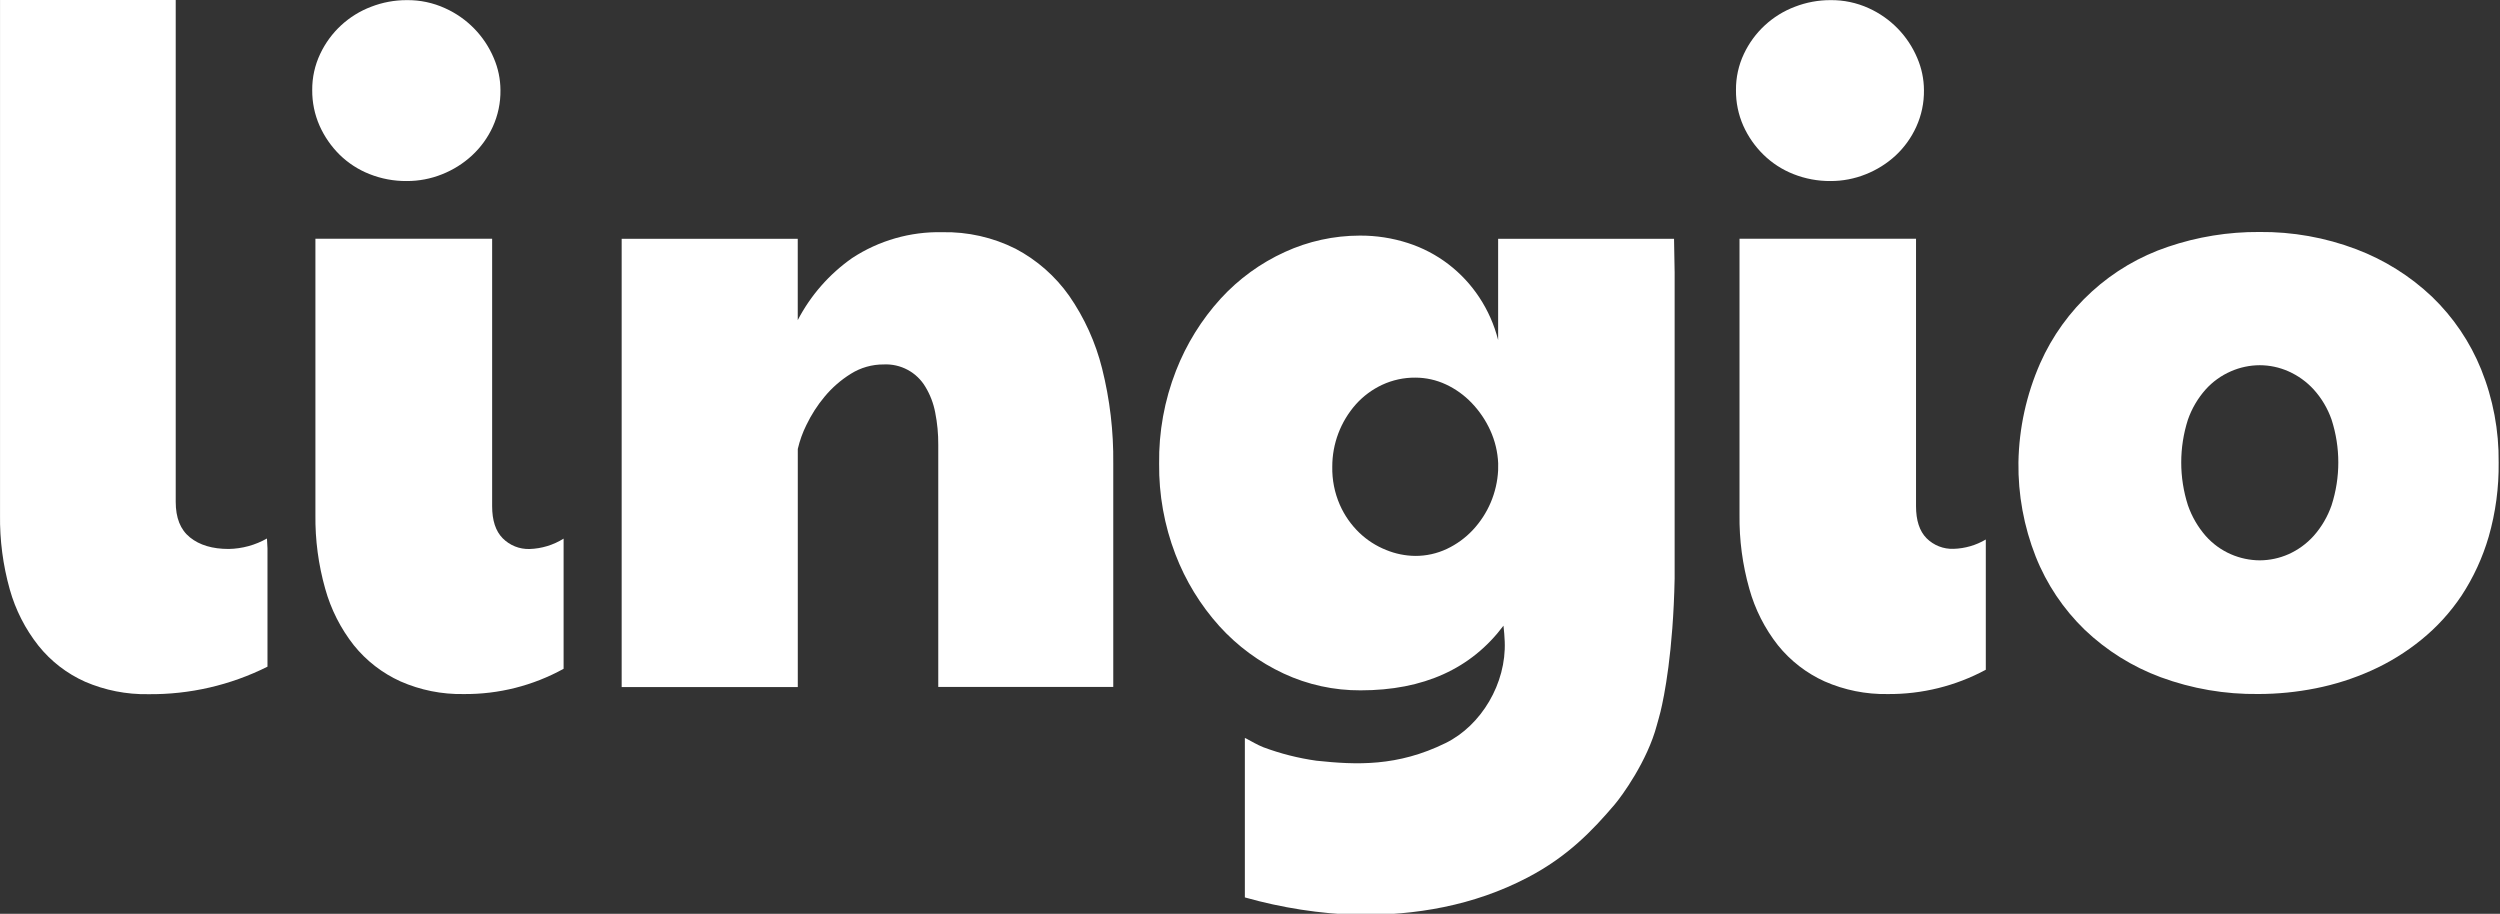
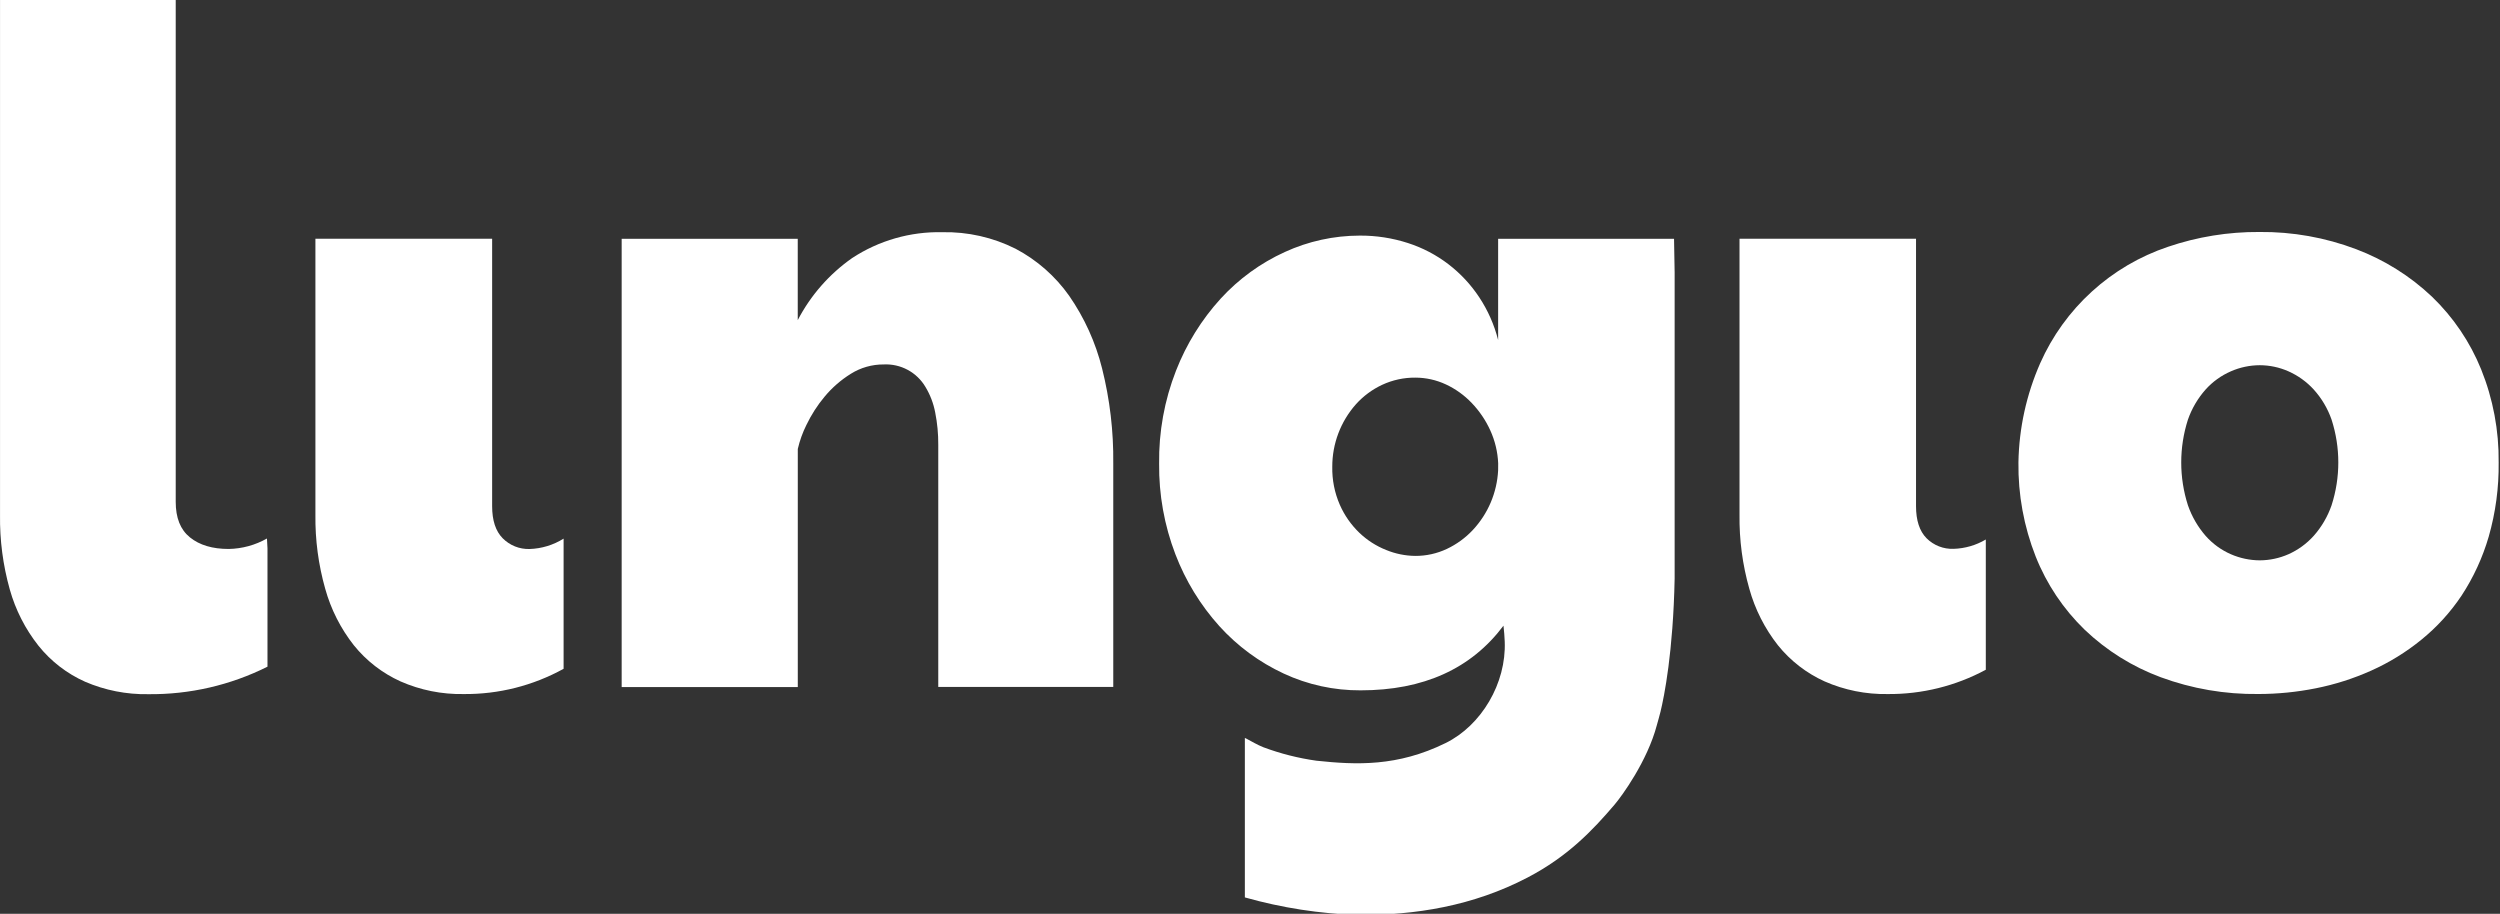
<svg xmlns="http://www.w3.org/2000/svg" width="580" height="212" viewBox="0 0 580 212" fill="none">
  <rect x="0" y="0" width="580" height="212" fill="#333333" stroke="none" />
  <g clip-path="url(#clip0_220_1564)">
    <path d="M53.066 127.36C49.285 127.36 46.295 126.47 44.066 124.67C41.836 122.87 40.766 120.13 40.766 116.41V0H0.006V119.45C-0.073 125.292 0.688 131.115 2.266 136.74C3.598 141.495 5.861 145.938 8.926 149.81C11.813 153.414 15.519 156.277 19.735 158.16C24.355 160.152 29.346 161.137 34.376 161.05C43.978 161.157 53.468 158.97 62.056 154.67V127.22L61.935 124.93C59.227 126.466 56.178 127.301 53.066 127.36V127.36Z" fill="white" />
    <path d="M116.626 124.88C114.986 123.22 114.176 120.74 114.176 117.43V55.38H73.176V119.45C73.105 125.239 73.87 131.009 75.446 136.58C76.77 141.354 79.031 145.817 82.096 149.71C84.995 153.307 88.698 156.174 92.906 158.08C97.522 160.111 102.524 161.114 107.566 161.02C115.672 161.096 123.66 159.077 130.756 155.16V124.96C128.383 126.449 125.657 127.281 122.856 127.37C121.703 127.404 120.554 127.201 119.483 126.772C118.411 126.344 117.439 125.7 116.626 124.88V124.88Z" fill="white" />
-     <path d="M78.766 35.87C80.754 37.824 83.114 39.357 85.706 40.38C88.454 41.475 91.389 42.025 94.346 42C97.162 42.014 99.954 41.48 102.566 40.43C105.128 39.416 107.481 37.938 109.506 36.07C111.532 34.195 113.166 31.939 114.316 29.43C115.536 26.757 116.148 23.847 116.106 20.91C116.096 18.351 115.569 15.82 114.556 13.47C112.389 8.328 108.355 4.198 103.266 1.91C100.469 0.631 97.422 -0.011 94.346 0.03C91.535 0.026 88.748 0.545 86.126 1.56C80.908 3.529 76.661 7.453 74.286 12.5C73.042 15.127 72.409 18.003 72.436 20.91C72.413 23.749 72.992 26.561 74.136 29.16C75.25 31.664 76.82 33.94 78.766 35.87V35.87Z" fill="white" />
    <path d="M248.037 68.61C244.812 64.049 240.557 60.315 235.617 57.71C230.347 55.066 224.511 53.748 218.617 53.87C211.197 53.706 203.902 55.798 197.697 59.87C192.393 63.585 188.063 68.525 185.077 74.27V55.4H144.227V159.4H185.087V104.16C185.534 102.232 186.205 100.362 187.087 98.59C188.211 96.245 189.622 94.048 191.287 92.05C193.017 89.961 195.074 88.165 197.377 86.73C199.667 85.29 202.321 84.534 205.027 84.55C206.962 84.456 208.887 84.892 210.593 85.812C212.299 86.732 213.722 88.101 214.707 89.77C215.808 91.596 216.574 93.604 216.967 95.7C217.46 98.172 217.698 100.689 217.677 103.21V159.37H258.277V107.49C258.36 100.076 257.49 92.682 255.687 85.49C254.179 79.447 251.587 73.727 248.037 68.61V68.61Z" fill="white" />
-     <path d="M409.107 35.87C411.095 37.824 413.455 39.357 416.047 40.38C418.795 41.474 421.73 42.024 424.687 42C427.486 42.007 430.26 41.474 432.857 40.43C435.419 39.416 437.772 37.938 439.797 36.07C441.808 34.191 443.429 31.935 444.567 29.43C445.787 26.757 446.398 23.847 446.357 20.91C446.347 18.351 445.82 15.82 444.807 13.47C442.652 8.337 438.637 4.209 433.567 1.91C430.77 0.631 427.723 -0.011 424.647 0.03C421.836 0.026 419.049 0.545 416.427 1.56C411.209 3.529 406.962 7.453 404.587 12.5C403.346 15.128 402.716 18.003 402.747 20.91C402.716 23.756 403.296 26.576 404.447 29.18C405.568 31.682 407.149 33.952 409.107 35.87V35.87Z" fill="white" />
    <path d="M446.967 124.88C445.327 123.22 444.517 120.74 444.517 117.43V55.38H403.567V119.45C403.496 125.239 404.261 131.009 405.837 136.58C407.161 141.354 409.422 145.817 412.487 149.71C415.386 153.307 419.089 156.174 423.297 158.08C427.907 160.108 432.902 161.111 437.937 161.02C445.881 161.089 453.714 159.149 460.707 155.38V125.16C458.439 126.507 455.864 127.254 453.227 127.33C452.071 127.373 450.919 127.178 449.842 126.757C448.765 126.335 447.786 125.696 446.967 124.88V124.88Z" fill="white" />
    <path d="M575.627 85.69C573.049 79.326 569.157 73.578 564.207 68.82C559.14 64.026 553.171 60.287 546.647 57.82C539.468 55.098 531.844 53.742 524.167 53.82C516.957 53.776 509.792 54.939 502.967 57.26C496.424 59.459 490.411 62.996 485.308 67.644C480.205 72.292 476.125 77.95 473.327 84.26C470.131 91.515 468.414 99.334 468.277 107.26C468.177 114.734 469.536 122.156 472.277 129.11C474.82 135.52 478.7 141.315 483.657 146.11C488.718 150.936 494.71 154.679 501.267 157.11C508.531 159.788 516.225 161.109 523.967 161.01C528.422 161.005 532.867 160.563 537.237 159.69C541.674 158.81 545.998 157.431 550.127 155.58C554.294 153.716 558.197 151.312 561.737 148.43C565.357 145.498 568.513 142.036 571.097 138.16C573.853 133.949 575.969 129.352 577.377 124.52C578.981 118.919 579.759 113.115 579.687 107.29C579.773 99.892 578.393 92.551 575.627 85.69V85.69ZM540.927 117.22C540.022 119.835 538.612 122.248 536.777 124.32C535.146 126.134 533.153 127.585 530.927 128.58C528.828 129.506 526.561 129.989 524.267 130C521.957 129.987 519.674 129.504 517.557 128.58C515.319 127.603 513.323 126.149 511.707 124.32C509.895 122.238 508.5 119.828 507.597 117.22C505.53 110.761 505.53 103.819 507.597 97.36C508.496 94.781 509.893 92.402 511.707 90.36C513.333 88.555 515.328 87.119 517.557 86.15C519.672 85.22 521.956 84.736 524.267 84.73C526.561 84.736 528.829 85.219 530.927 86.15C533.145 87.136 535.137 88.57 536.777 90.36C538.614 92.392 540.025 94.773 540.927 97.36C543.007 103.816 543.007 110.763 540.927 117.22V117.22Z" fill="white" />
    <path d="M347.567 55.4V78.89C346.673 75.356 345.189 71.999 343.177 68.96C341.243 66.031 338.833 63.445 336.047 61.31C333.221 59.145 330.045 57.481 326.657 56.39C323.043 55.22 319.266 54.636 315.467 54.66C309.469 54.666 303.541 55.962 298.087 58.46C292.456 61.025 287.399 64.698 283.217 69.26C278.761 74.153 275.243 79.824 272.837 85.99C270.149 92.866 268.817 100.198 268.917 107.58C268.843 114.755 270.122 121.879 272.687 128.58C275.032 134.72 278.49 140.375 282.887 145.26C287.076 149.887 292.149 153.627 297.807 156.26C303.396 158.863 309.492 160.195 315.657 160.16C330.257 160.16 341.307 155.16 348.807 145.16C348.947 146.39 349.047 147.62 349.097 148.84C349.487 158.55 343.657 168.32 335.377 172.39C324.187 177.89 314.667 177.47 305.377 176.48C301.183 175.889 297.065 174.843 293.097 173.36C291.657 172.79 290.457 172.04 289.147 171.36L288.807 171.2V208.2C297.379 210.624 306.214 211.991 315.117 212.27C328.327 212.35 341.747 210.2 354.407 203.58C363.697 198.73 369.467 192.67 374.557 186.7C376.267 184.7 382.187 176.57 384.387 168.24C384.657 167.24 384.977 166.18 385.237 165.12C386.087 161.62 388.177 151.3 388.517 134.2V63.23C388.437 57.93 388.377 55.4 388.377 55.4H347.567ZM347.567 109.1C347.308 114.283 345.218 119.205 341.667 122.99C339.958 124.806 337.922 126.285 335.667 127.35C333.378 128.428 330.877 128.981 328.347 128.97C326.031 128.947 323.74 128.482 321.597 127.6C319.281 126.682 317.165 125.324 315.367 123.6C313.446 121.755 311.907 119.549 310.837 117.11C309.626 114.33 309.029 111.322 309.087 108.29C309.075 102.951 311.025 97.794 314.567 93.8C316.273 91.899 318.344 90.362 320.657 89.28C323.068 88.158 325.698 87.587 328.357 87.61C330.803 87.612 333.22 88.148 335.437 89.18C337.689 90.229 339.724 91.691 341.437 93.49C343.218 95.346 344.672 97.489 345.737 99.83C346.837 102.238 347.462 104.835 347.577 107.48L347.567 109.1Z" fill="white" />
  </g>
  <defs>
    <clipPath id="clip0_220_1564">
      <rect width="580" height="212" fill="white" />
    </clipPath>
  </defs>
</svg>